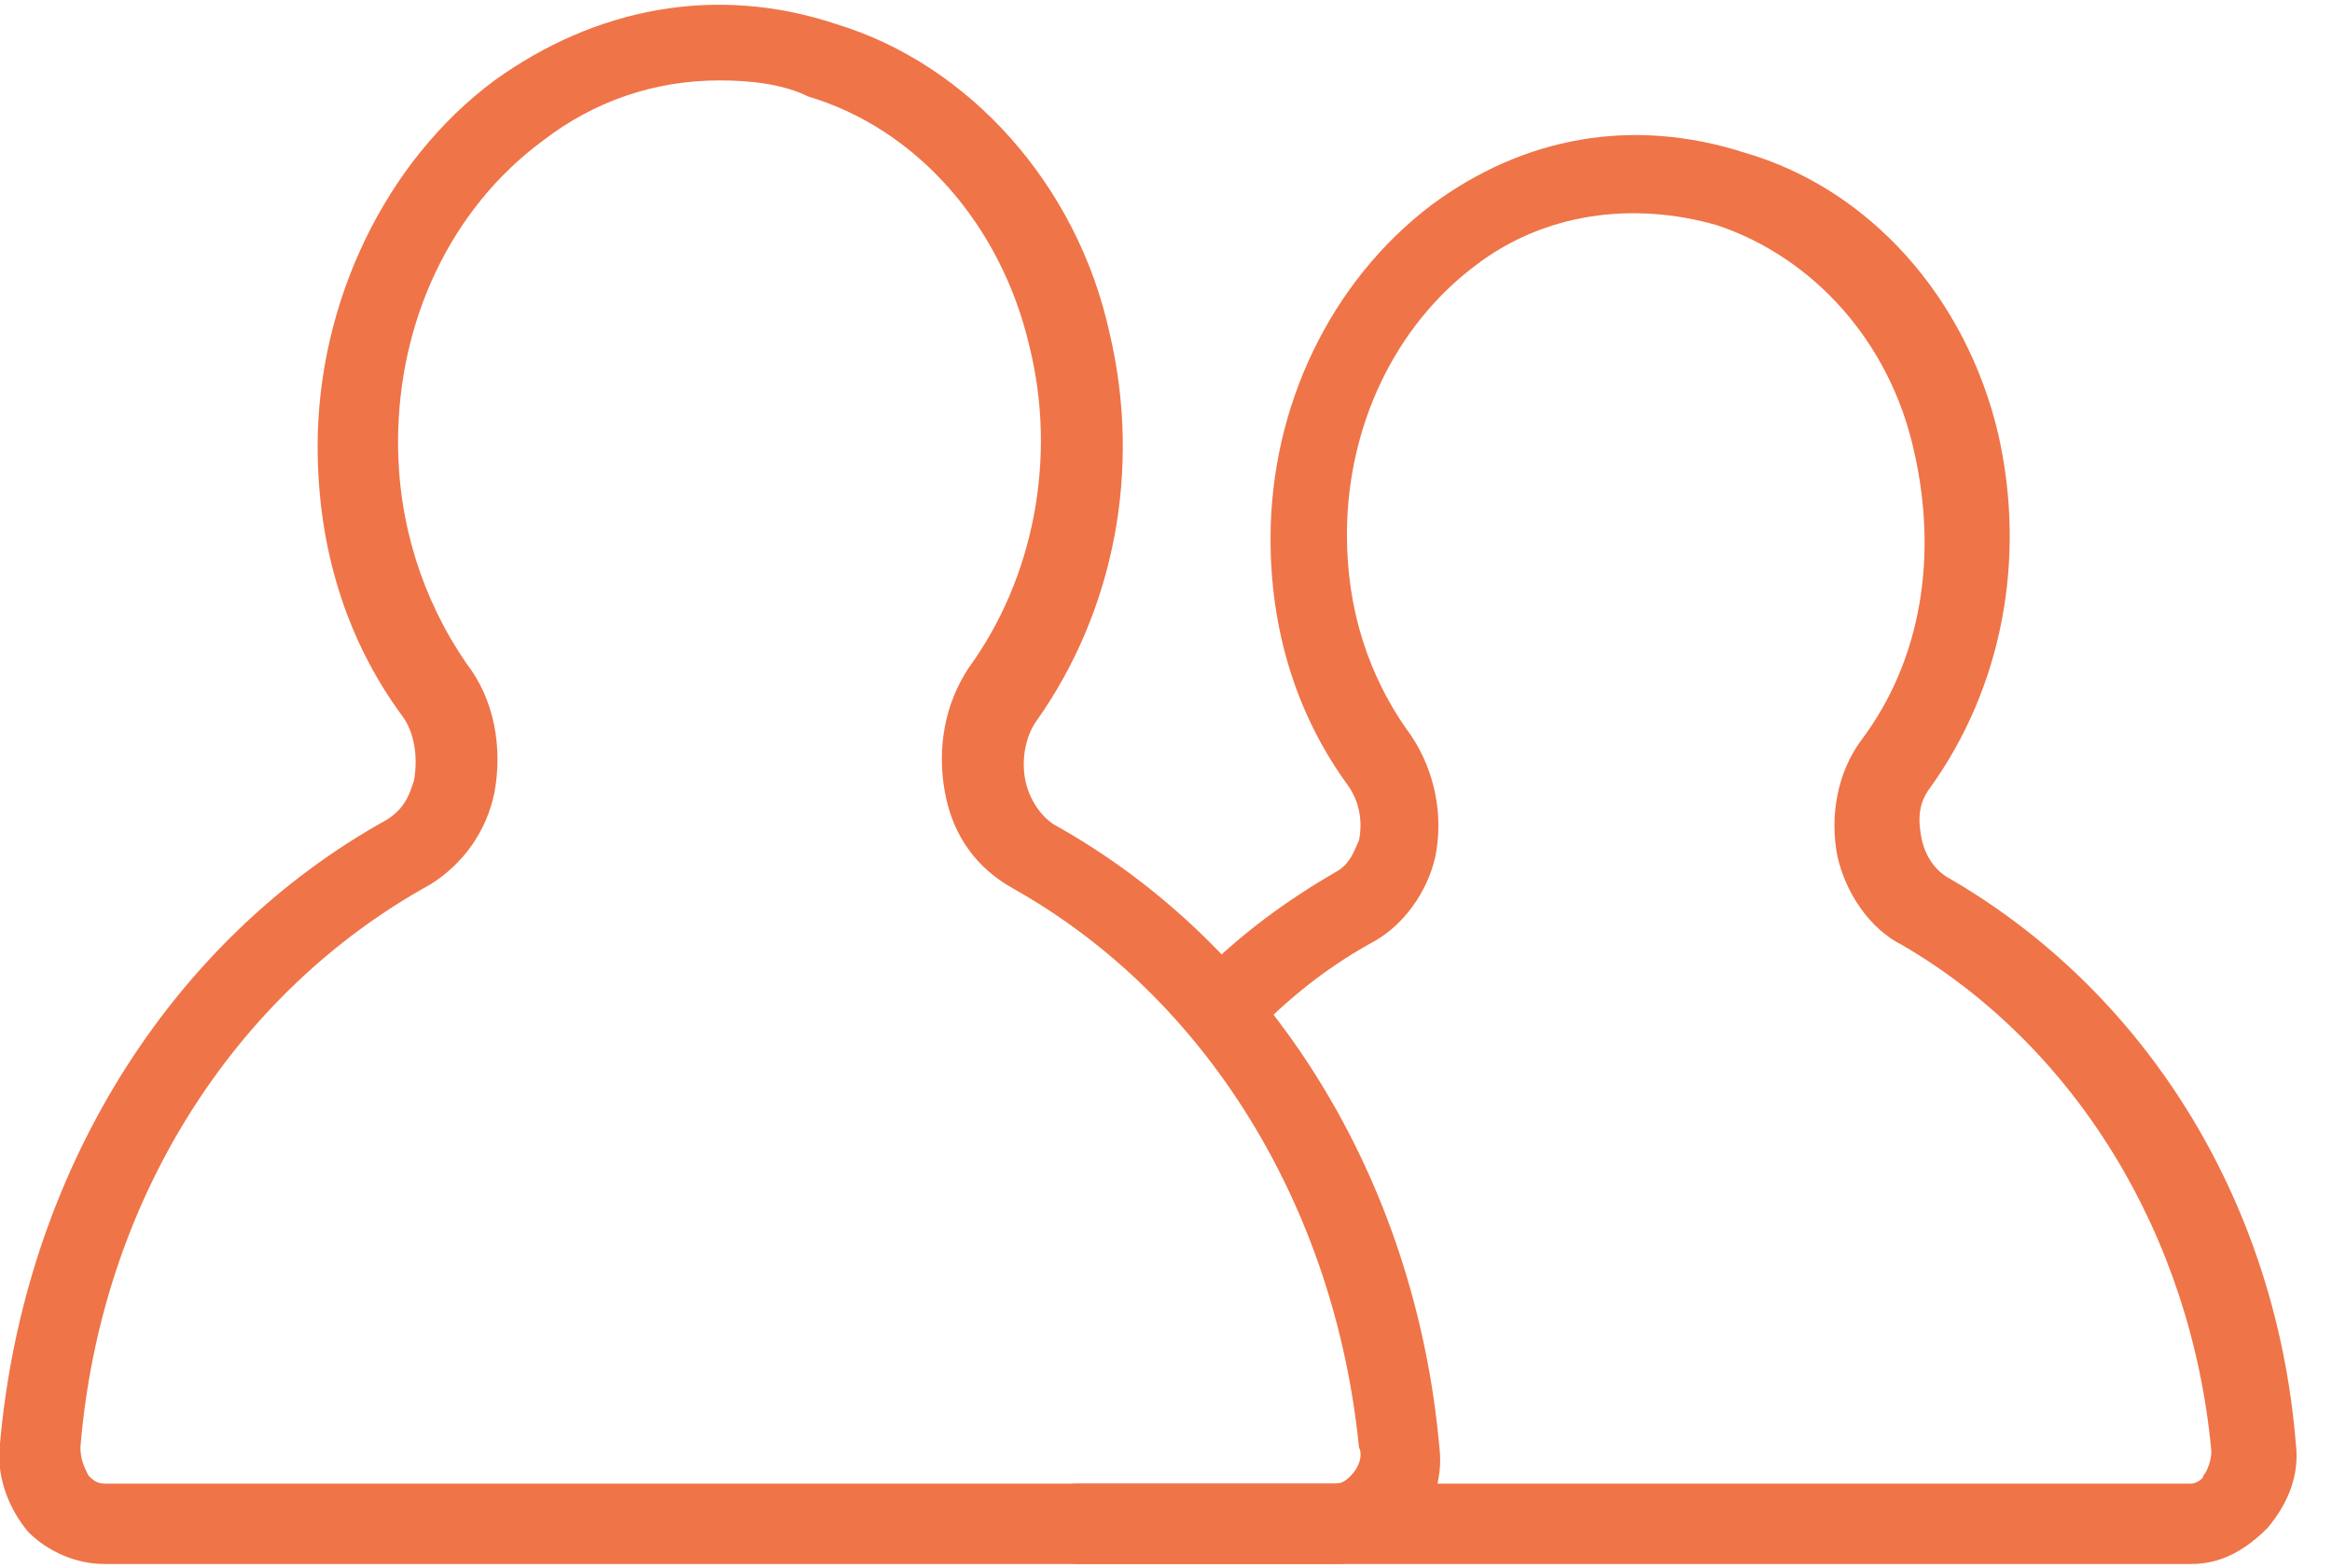
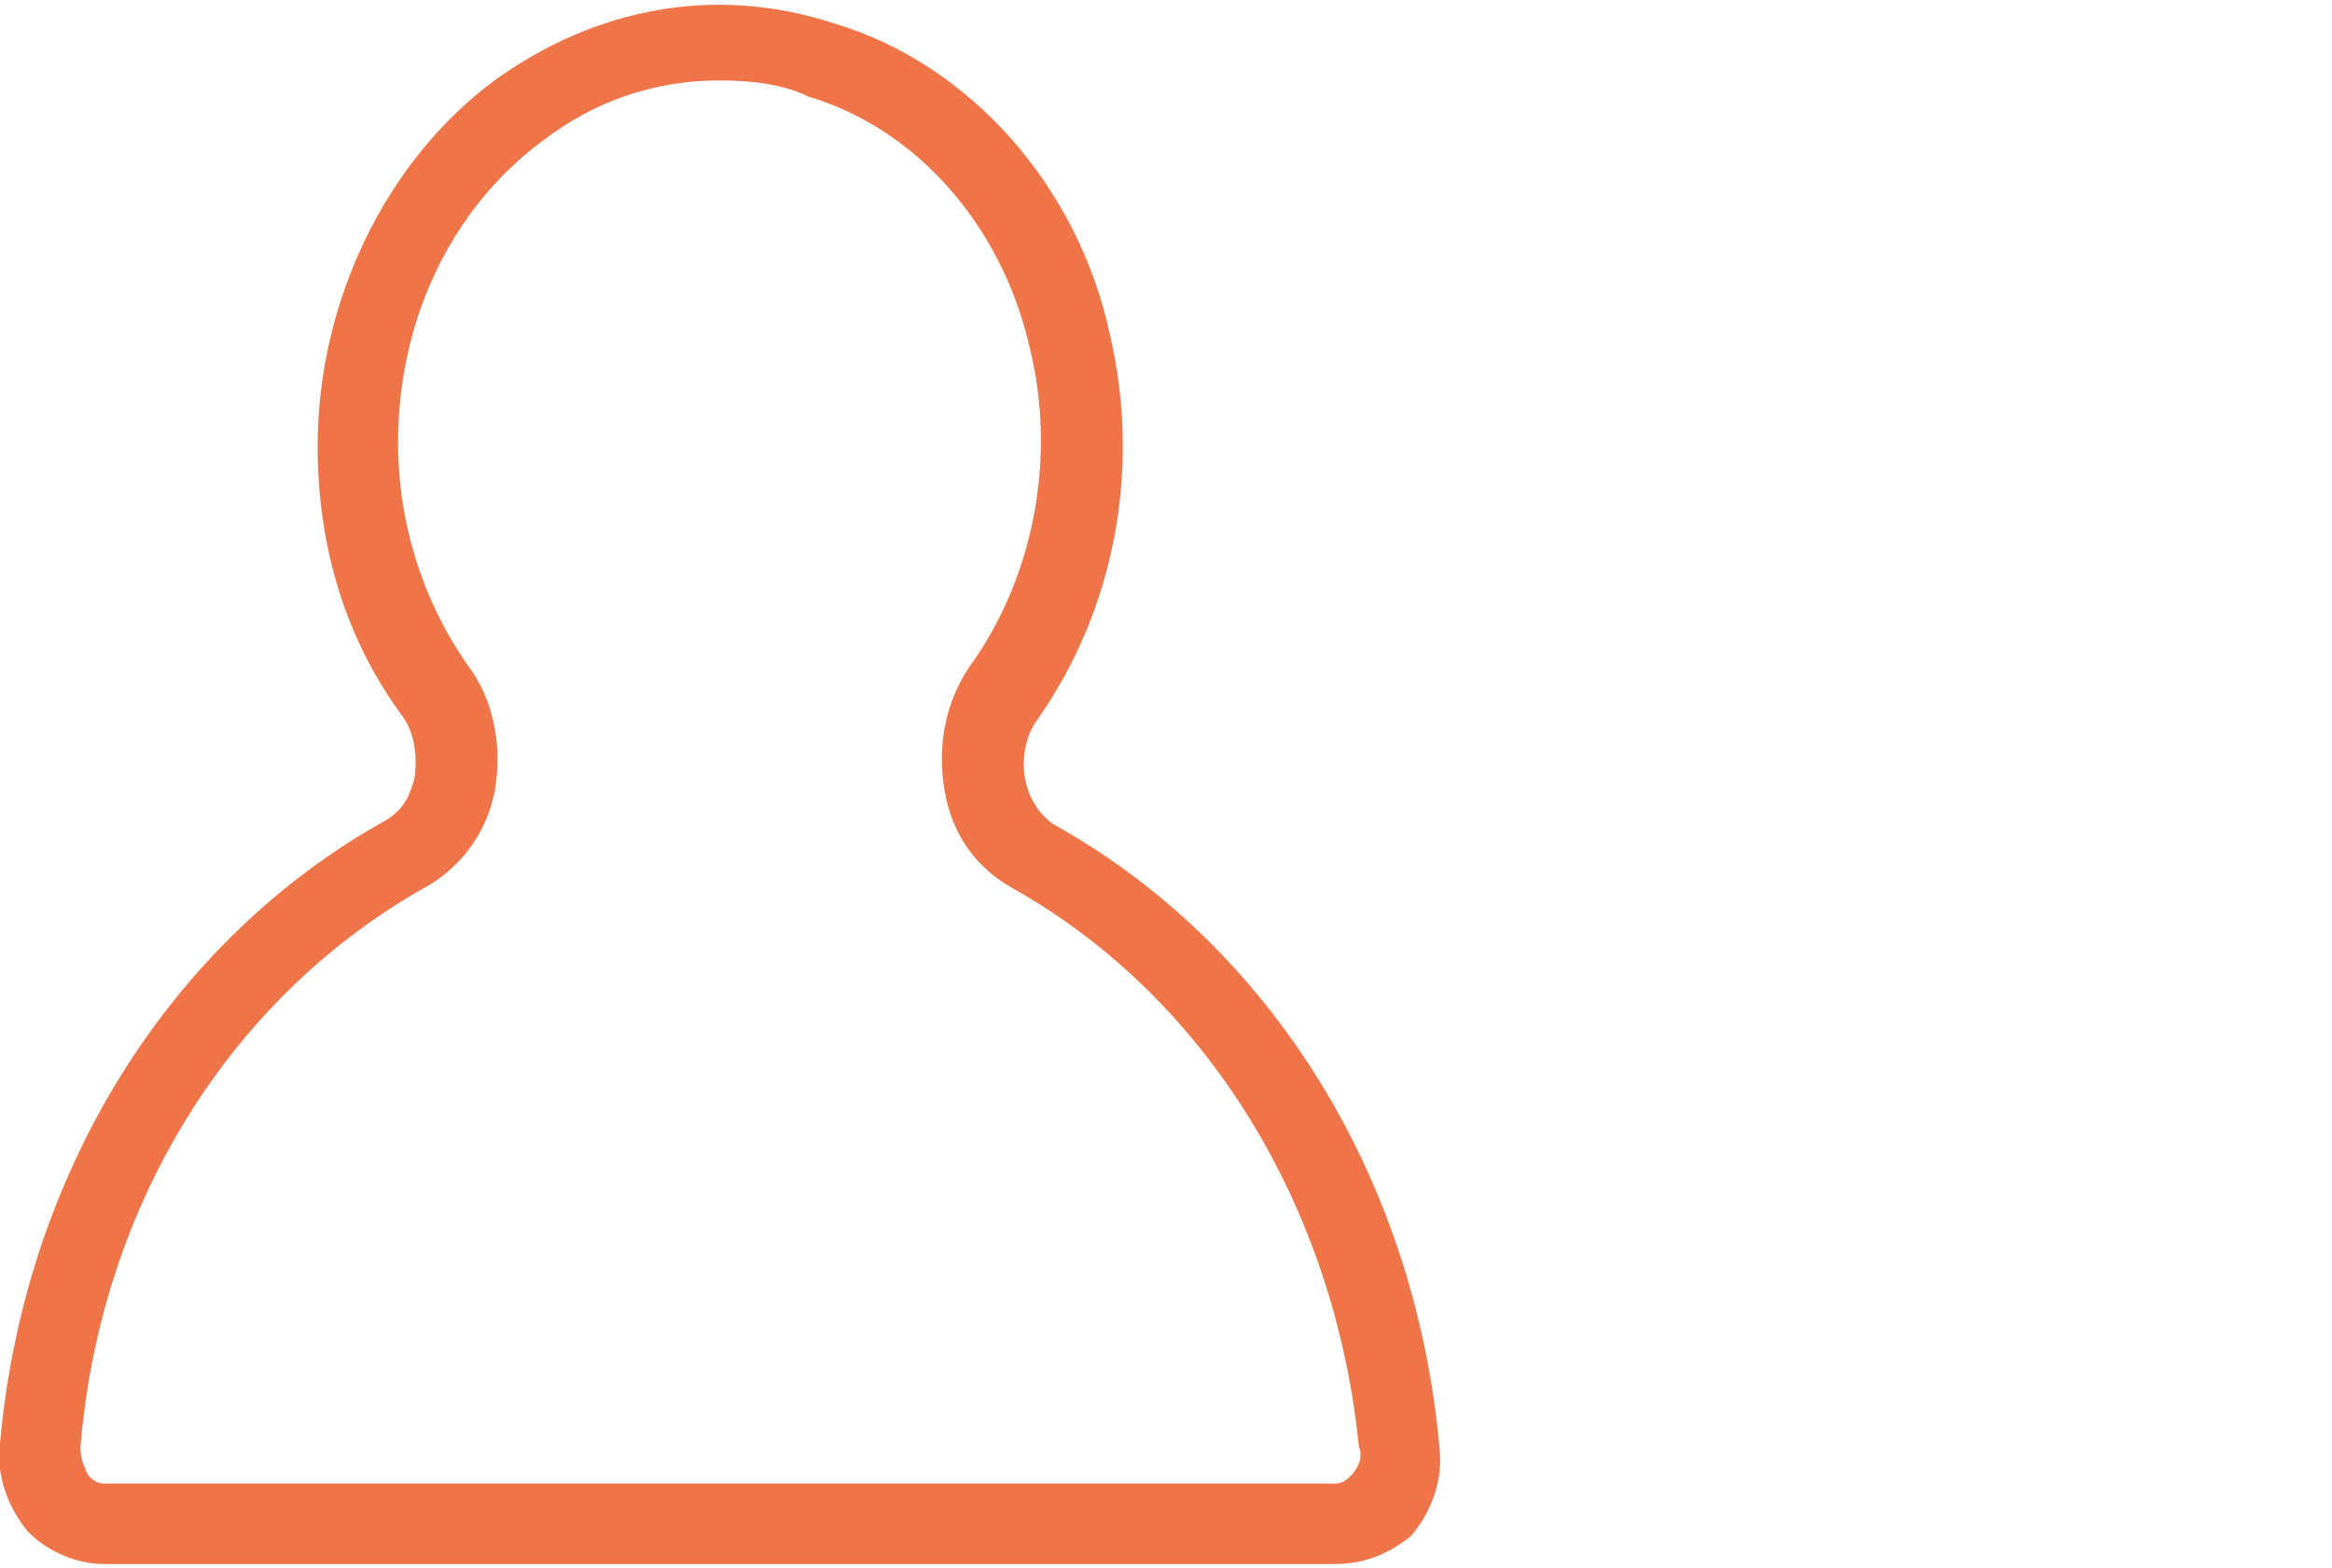
<svg xmlns="http://www.w3.org/2000/svg" width="58px" height="39px" viewBox="0 0 58 39" version="1.1">
  <title>Customers_Icon</title>
  <desc>Created with Sketch.</desc>
  <defs />
  <g id="Page-1" stroke="none" stroke-width="1" fill="none" fill-rule="evenodd">
    <g id="New-Legal-Page" transform="translate(-221, -782)" fill-rule="nonzero" fill="#EF7448">
      <g id="Cards" transform="translate(180, 555)">
        <g id="Card-1" transform="translate(0, 166)">
          <g id="Customers_Icon" transform="translate(40, 61)">
            <path d="M34.2,38.9 L3.6,38.9 C2.9,38.9 2.2,38.6 1.7,38.1 C1.2,37.5 0.9,36.7 1,35.9 C1.6,29.2 5.2,23.4 10.6,20.4 C11.1,20.1 11.2,19.7 11.3,19.4 C11.4,18.8 11.3,18.2 11,17.8 C9.6,15.9 8.9,13.6 8.9,11.1 C8.9,7.5 10.6,4 13.3,2 C15.8,0.2 18.8,-0.4 21.8,0.6 C25.1,1.6 27.8,4.6 28.6,8.3 C29.4,11.7 28.7,15.2 26.8,17.9 C26.8,17.9 26.8,17.9 26.8,17.9 C26.5,18.3 26.4,18.9 26.5,19.4 C26.6,19.9 26.9,20.3 27.2,20.5 C32.6,23.5 36.2,29.3 36.8,36 C36.9,36.8 36.6,37.6 36.1,38.2 C35.6,38.6 35,38.9 34.2,38.9 Z M18.9,2 C17.3,2 15.8,2.5 14.5,3.5 C12.2,5.2 10.9,8 10.9,11 C10.9,13 11.5,14.9 12.6,16.5 C13.3,17.4 13.5,18.6 13.3,19.7 C13.1,20.7 12.5,21.5 11.7,22 C6.8,24.7 3.5,29.9 3,36 C3,36.3 3.1,36.5 3.2,36.7 C3.3,36.8 3.4,36.9 3.6,36.9 L34.2,36.9 C34.4,36.9 34.5,36.8 34.6,36.7 C34.8,36.5 34.9,36.2 34.8,36 C34.2,30 31,24.8 26.2,22.1 C25.3,21.6 24.7,20.8 24.5,19.7 C24.3,18.6 24.5,17.5 25.1,16.6 C26.7,14.4 27.3,11.4 26.6,8.6 C25.9,5.6 23.8,3.2 21.1,2.4 C20.5,2.1 19.7,2 18.9,2 Z" id="Shape" />
-             <path d="M55.5,38.9 L27.8,38.9 C27.3,38.9 26.8,38.5 26.8,37.9 C26.8,37.3 27.2,36.9 27.8,36.9 L55.5,36.9 C55.6,36.9 55.8,36.8 55.8,36.7 C55.9,36.6 56,36.3 56,36.1 C55.5,30.7 52.6,26 48.3,23.5 C47.5,23.1 46.9,22.2 46.7,21.3 C46.5,20.3 46.7,19.2 47.3,18.4 C48.8,16.4 49.2,13.8 48.6,11.2 C48,8.5 46.1,6.4 43.7,5.6 C41.6,5 39.4,5.3 37.7,6.6 C35.7,8.1 34.5,10.6 34.5,13.3 C34.5,15.1 35,16.8 36.1,18.3 C36.7,19.2 36.9,20.3 36.7,21.3 C36.5,22.2 35.9,23 35.2,23.4 C34.1,24 33.2,24.7 32.3,25.6 C31.9,26 31.3,26 30.9,25.6 C30.5,25.2 30.5,24.6 30.9,24.2 C31.9,23.2 33,22.4 34.2,21.7 C34.6,21.5 34.7,21.1 34.8,20.9 C34.9,20.4 34.8,19.9 34.5,19.5 C33.2,17.7 32.6,15.6 32.6,13.4 C32.6,10.1 34.1,7 36.6,5.1 C38.9,3.4 41.6,2.9 44.4,3.8 C47.5,4.7 49.9,7.4 50.7,10.8 C51.4,13.9 50.8,17.1 49,19.6 C48.7,20 48.7,20.4 48.8,20.9 C48.9,21.3 49.1,21.6 49.4,21.8 C54.3,24.6 57.6,29.8 58.1,35.9 C58.2,36.7 57.9,37.4 57.4,38 C56.8,38.6 56.2,38.9 55.5,38.9 Z" id="Shape" />
          </g>
        </g>
      </g>
    </g>
  </g>
</svg>